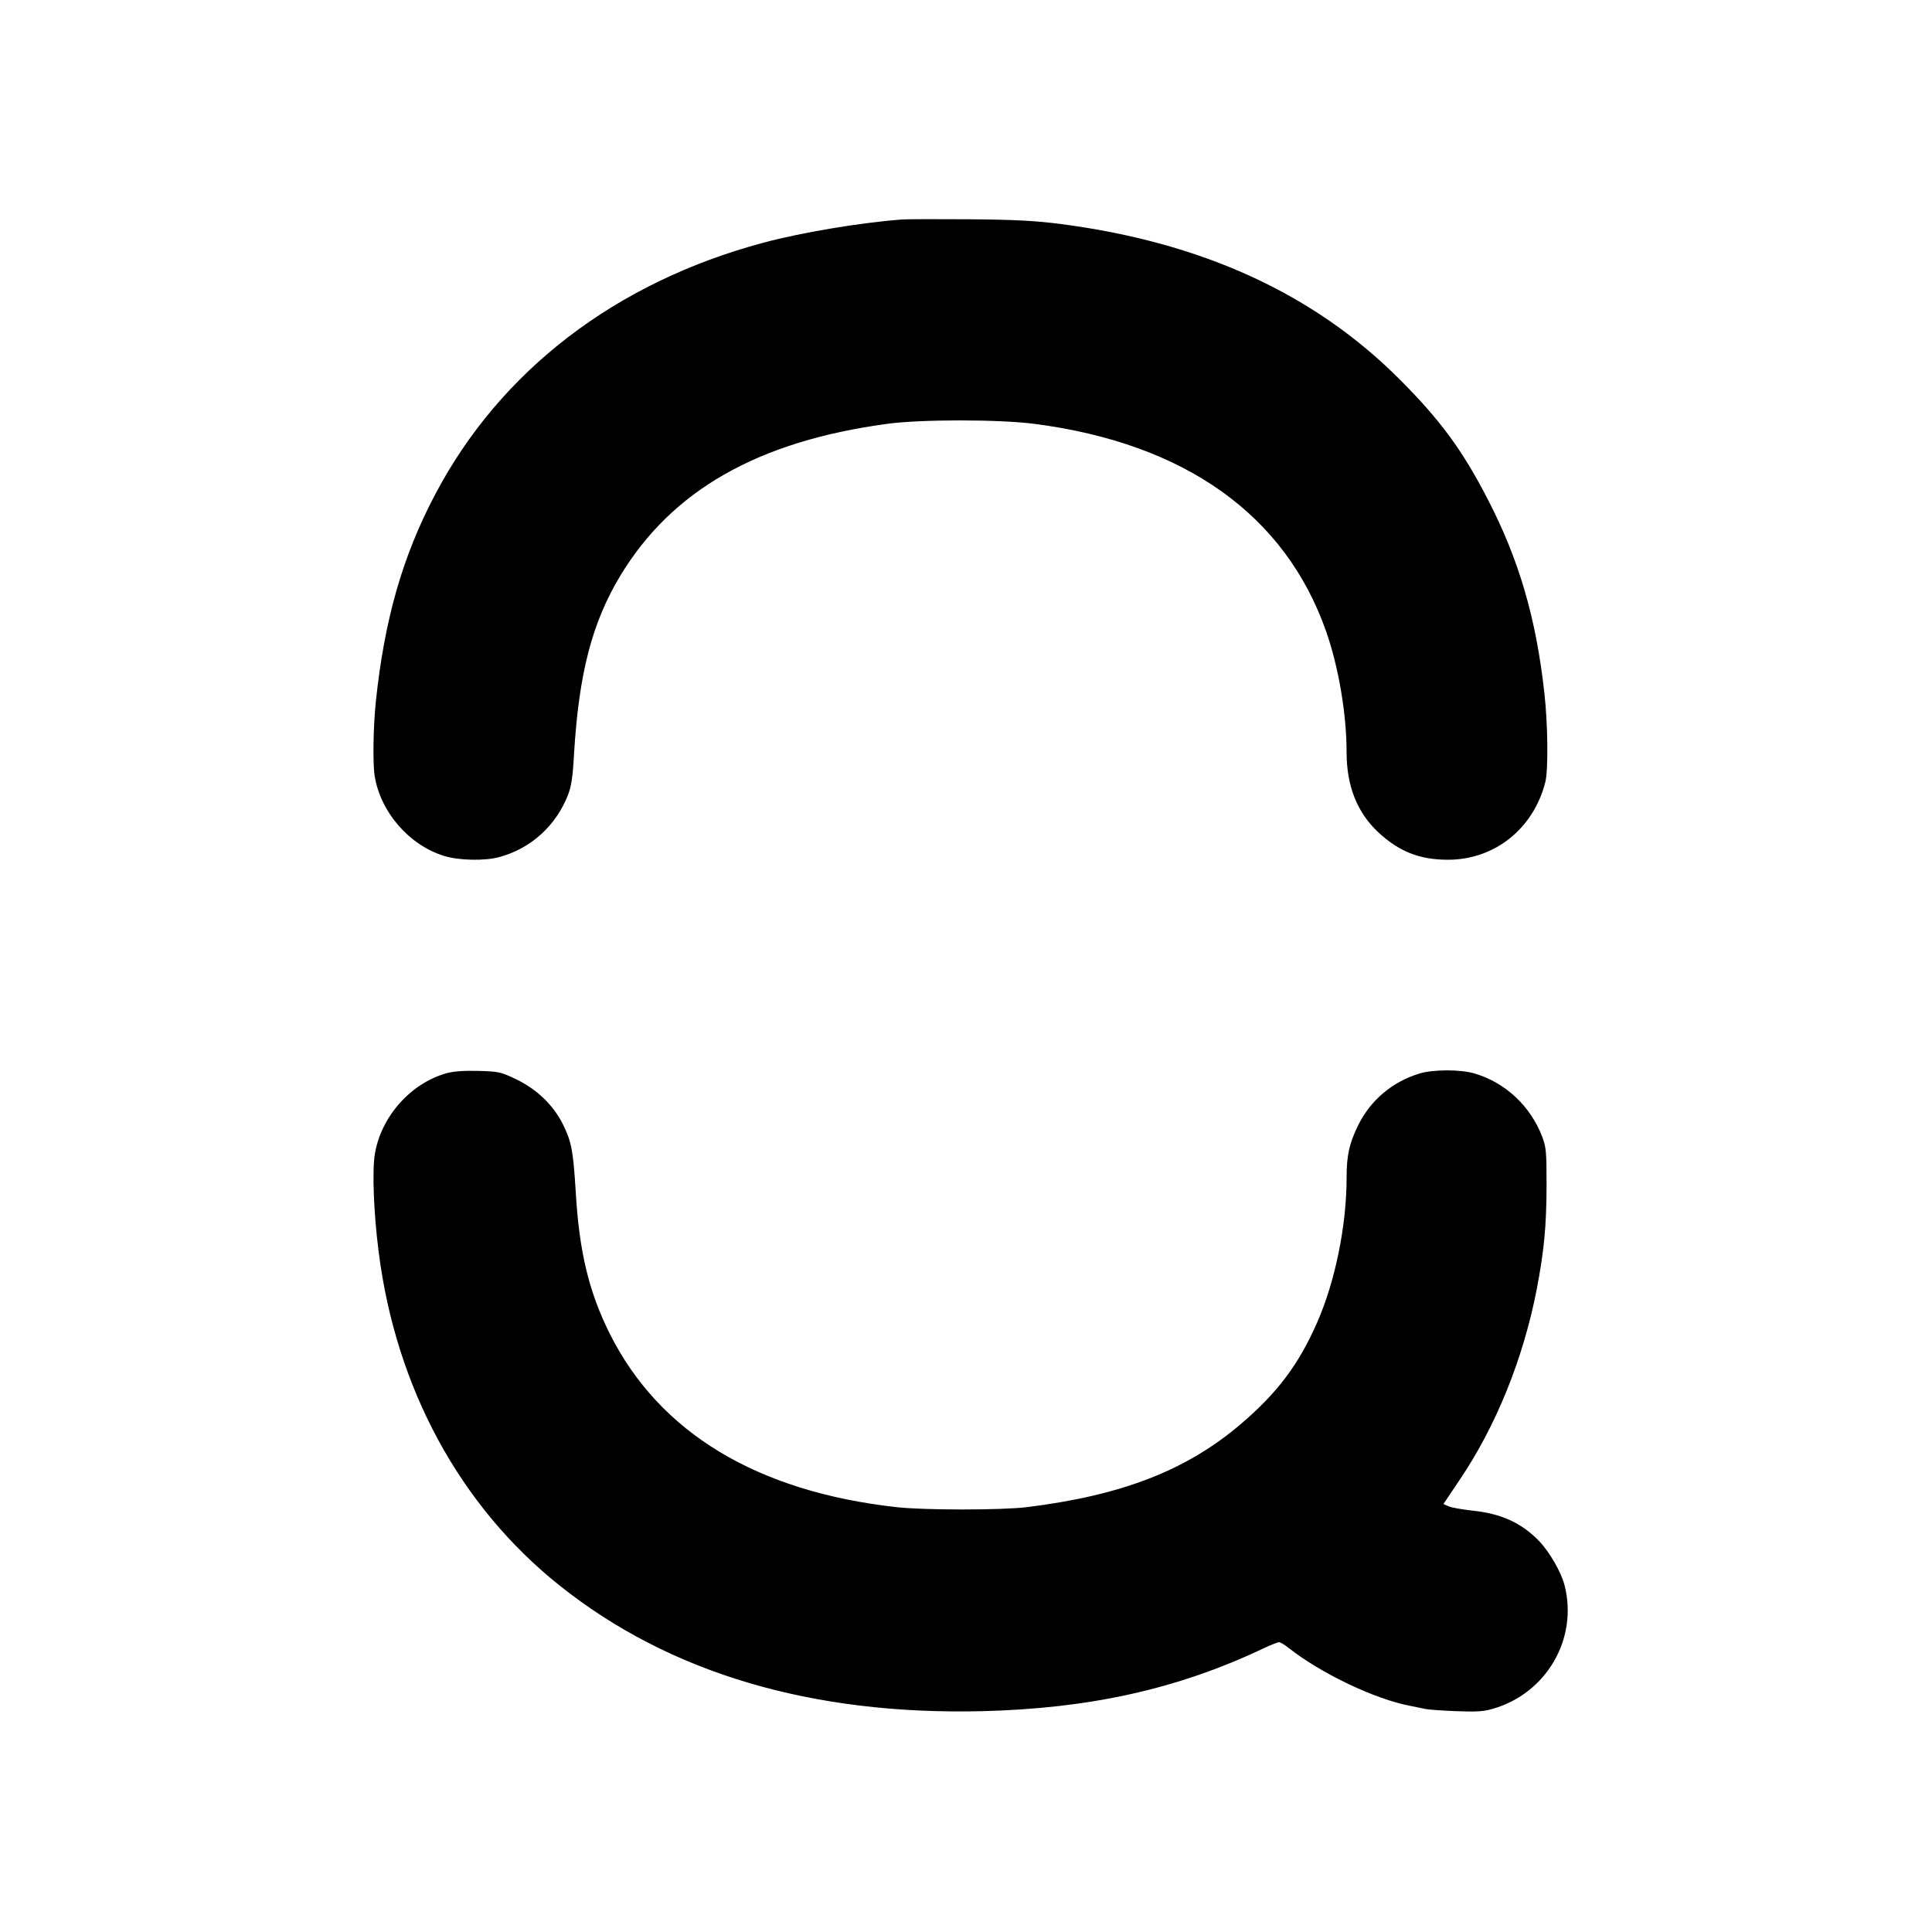
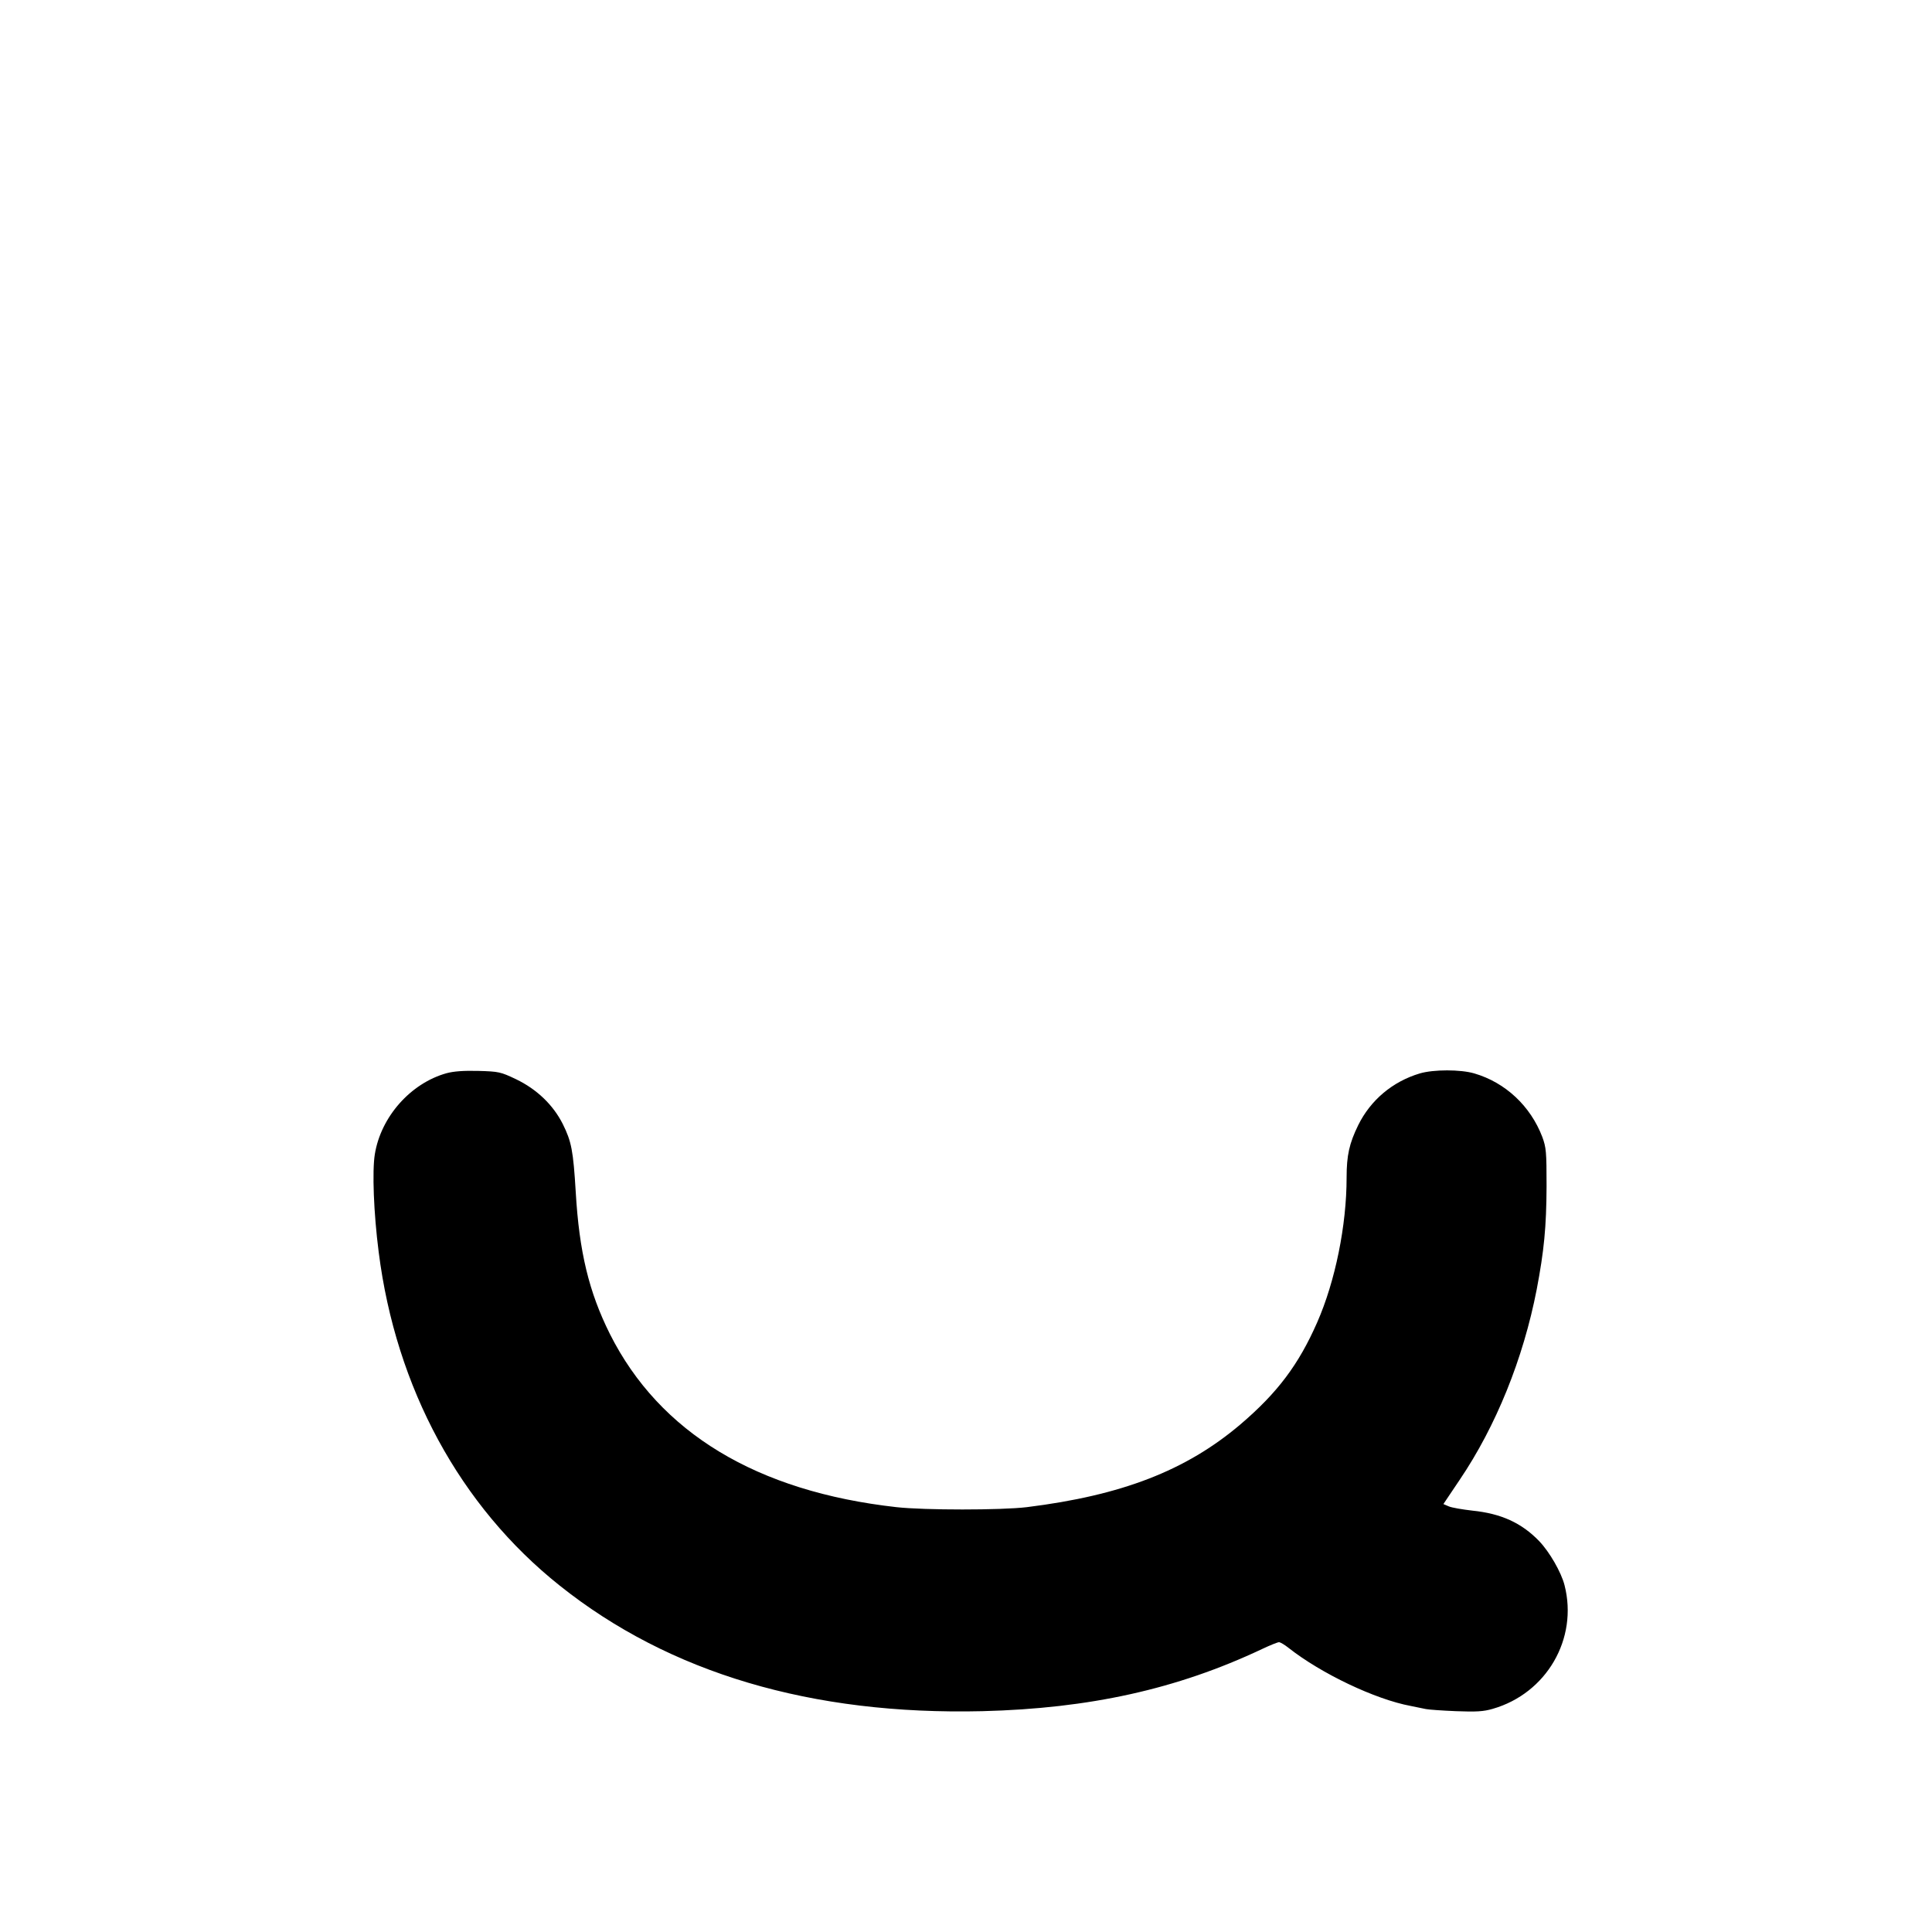
<svg xmlns="http://www.w3.org/2000/svg" version="1.0" width="1000pt" height="1000pt" viewBox="0 0 1000 1000" preserveAspectRatio="xMidYMid meet">
  <g transform="translate(0,1000) scale(0.1,-0.1)" fill="#000000" stroke="none">
-     <path d="M4670 8864 c-215 -16 -520 -67 -718 -120 -766 -205 -1363 -663 -1700 -1304 -169 -320 -263 -650 -307 -1075 -13 -124 -16 -317 -6 -380 30 -188 178 -359 359 -415 76 -24 212 -27 287 -6 163 44 294 163 356 324 16 43 24 93 30 207 25 419 93 681 239 924 267 442 710 696 1380 787 172 24 583 24 765 0 779 -101 1299 -472 1510 -1077 64 -184 105 -426 105 -624 0 -174 55 -311 164 -413 108 -100 214 -142 361 -142 242 0 444 162 504 404 15 62 13 293 -5 456 -43 391 -132 694 -294 1007 -130 252 -246 410 -455 619 -443 444 -1024 710 -1758 805 -126 16 -228 22 -462 24 -165 1 -325 1 -355 -1z" />
    <path d="M2311 4445 c-186 -52 -340 -226 -371 -420 -14 -86 -6 -303 20 -505 89 -704 421 -1316 937 -1727 568 -453 1304 -671 2188 -650 555 14 1007 114 1446 321 42 20 82 36 89 36 7 0 29 -13 49 -29 170 -134 450 -267 633 -301 29 -6 64 -13 78 -16 14 -3 84 -8 156 -11 105 -4 142 -2 190 12 279 80 443 363 372 640 -17 67 -78 173 -132 229 -91 94 -197 142 -345 157 -51 6 -106 15 -122 22 l-28 12 84 125 c188 278 329 626 399 986 38 200 50 322 51 534 0 179 -2 200 -22 255 -61 160 -191 282 -352 329 -71 21 -211 21 -282 0 -141 -42 -255 -138 -319 -268 -46 -94 -60 -156 -60 -271 0 -248 -59 -537 -152 -749 -97 -221 -207 -366 -398 -529 -282 -239 -614 -367 -1105 -428 -133 -16 -531 -16 -675 0 -723 81 -1226 385 -1483 896 -109 218 -159 426 -177 735 -13 215 -22 261 -67 352 -50 99 -134 180 -242 232 -80 38 -89 40 -195 43 -77 2 -128 -2 -165 -12z" />
  </g>
</svg>